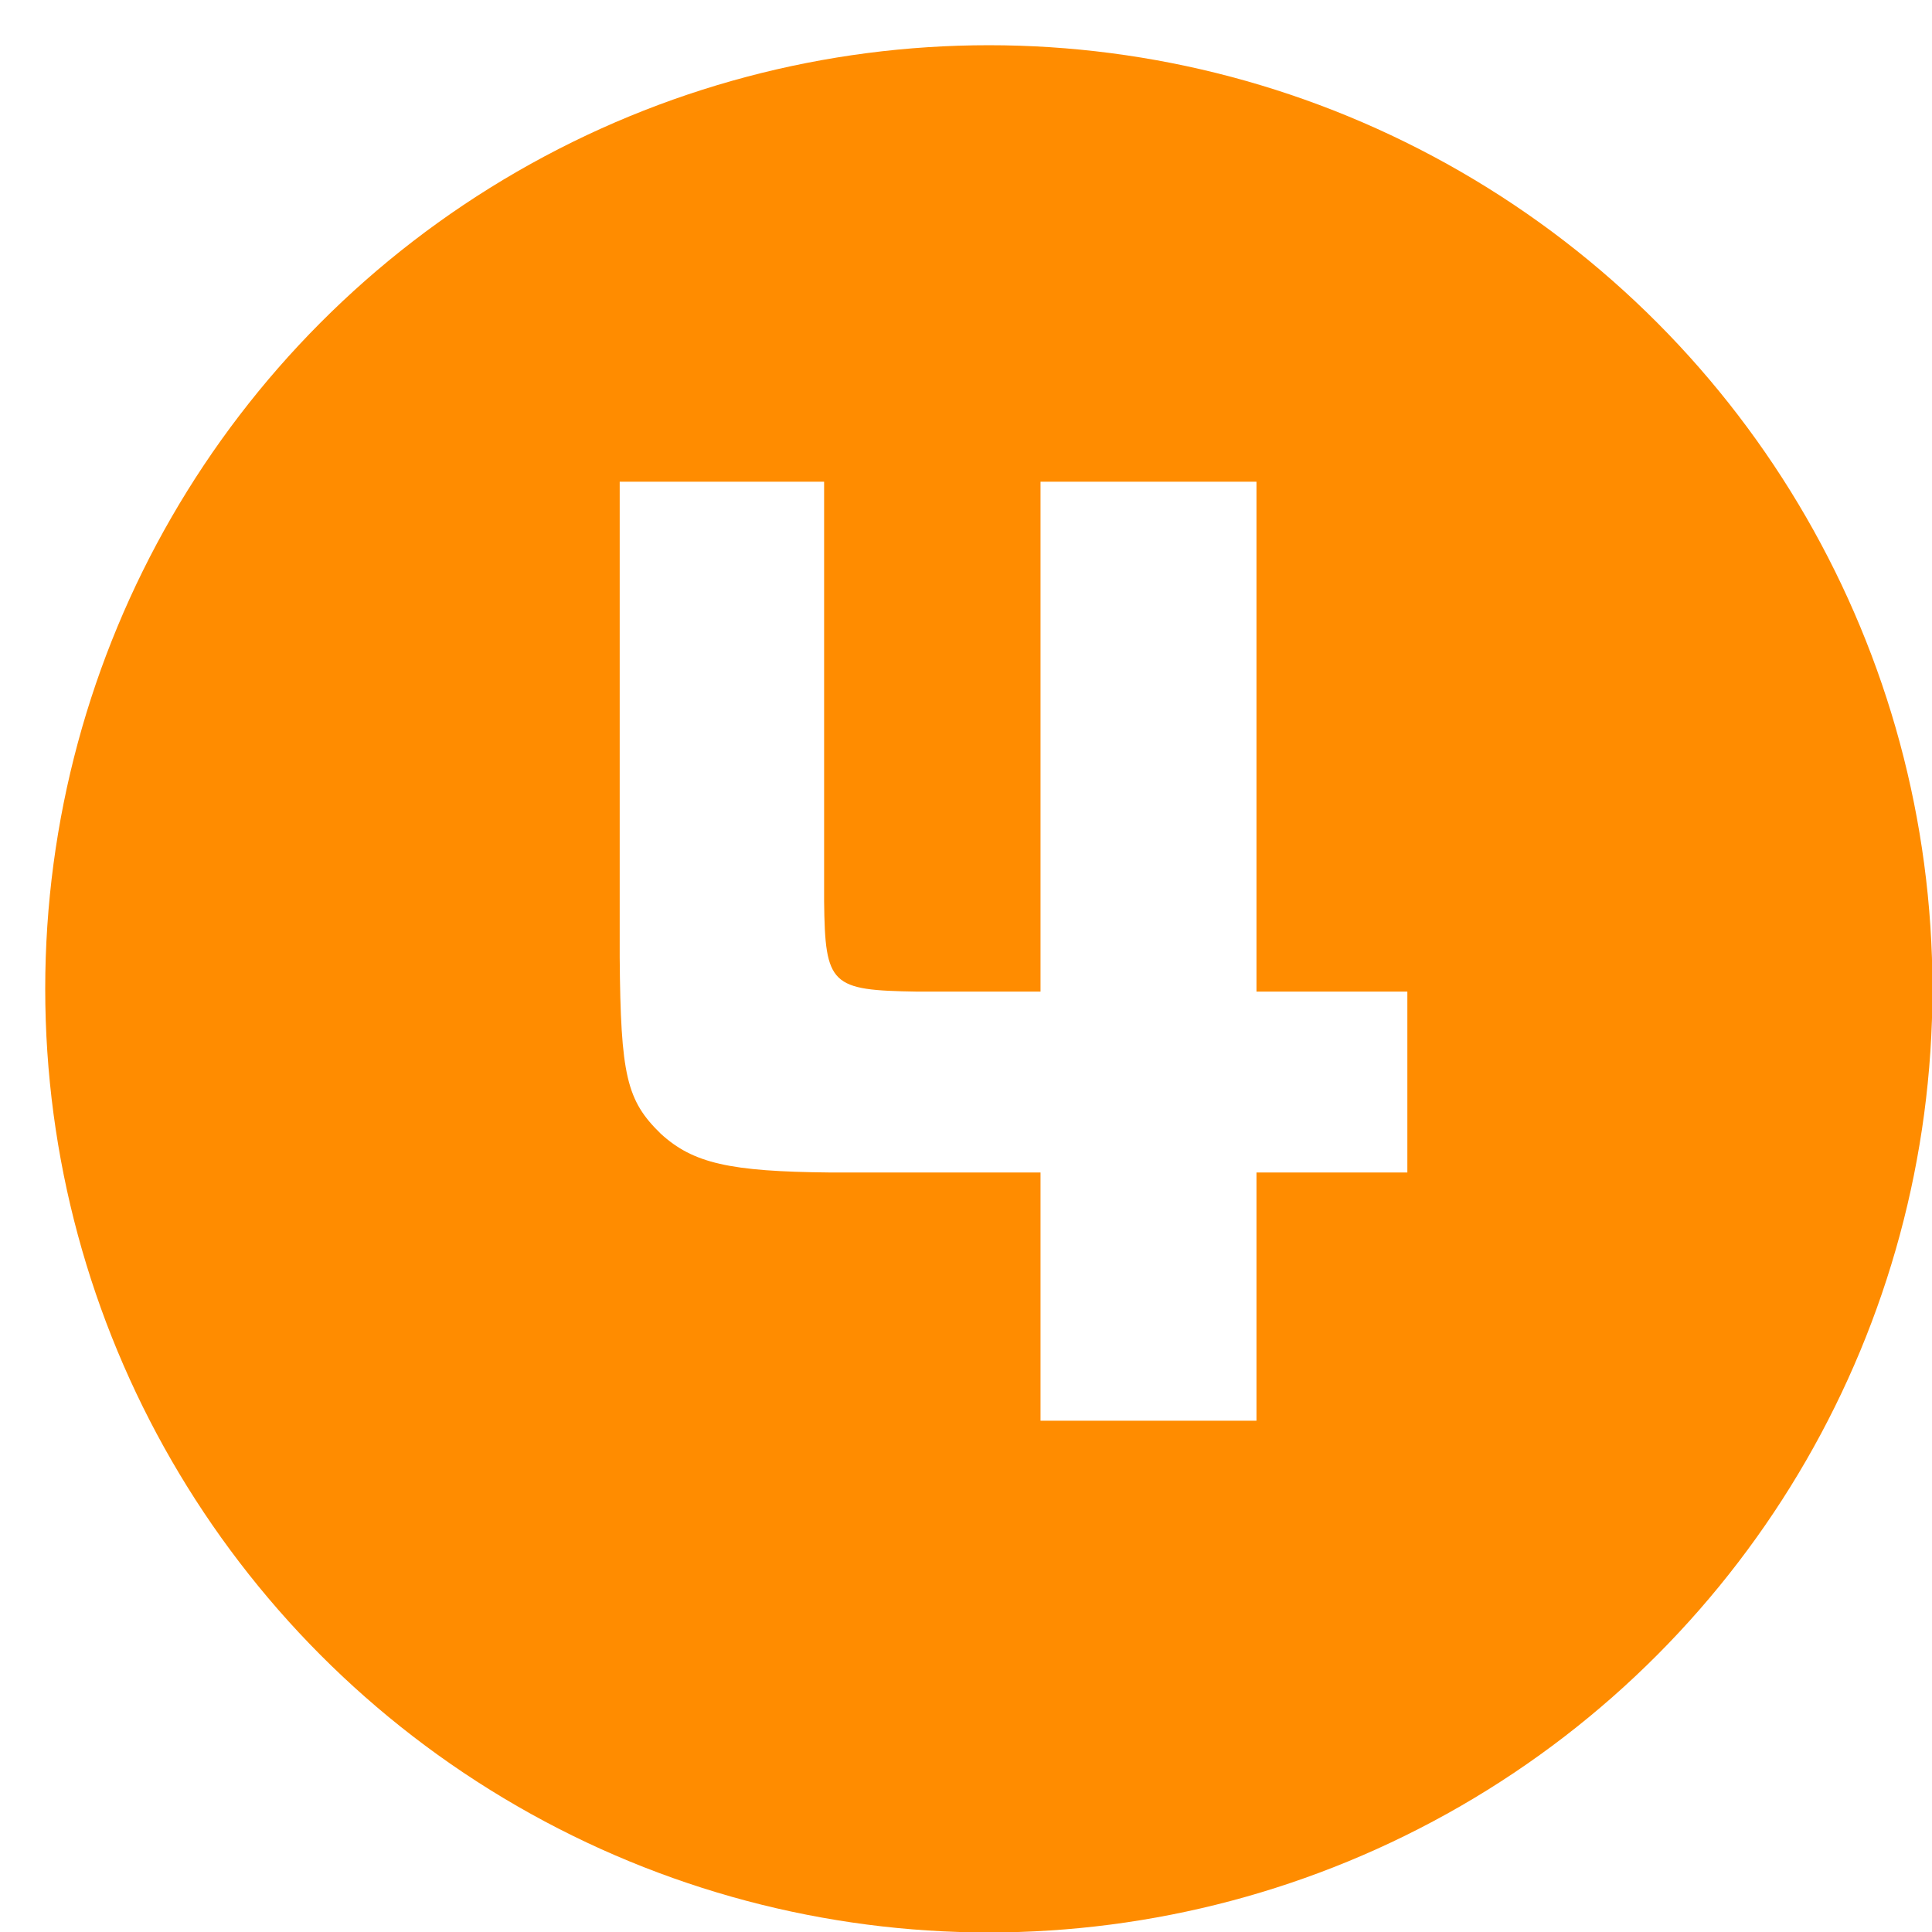
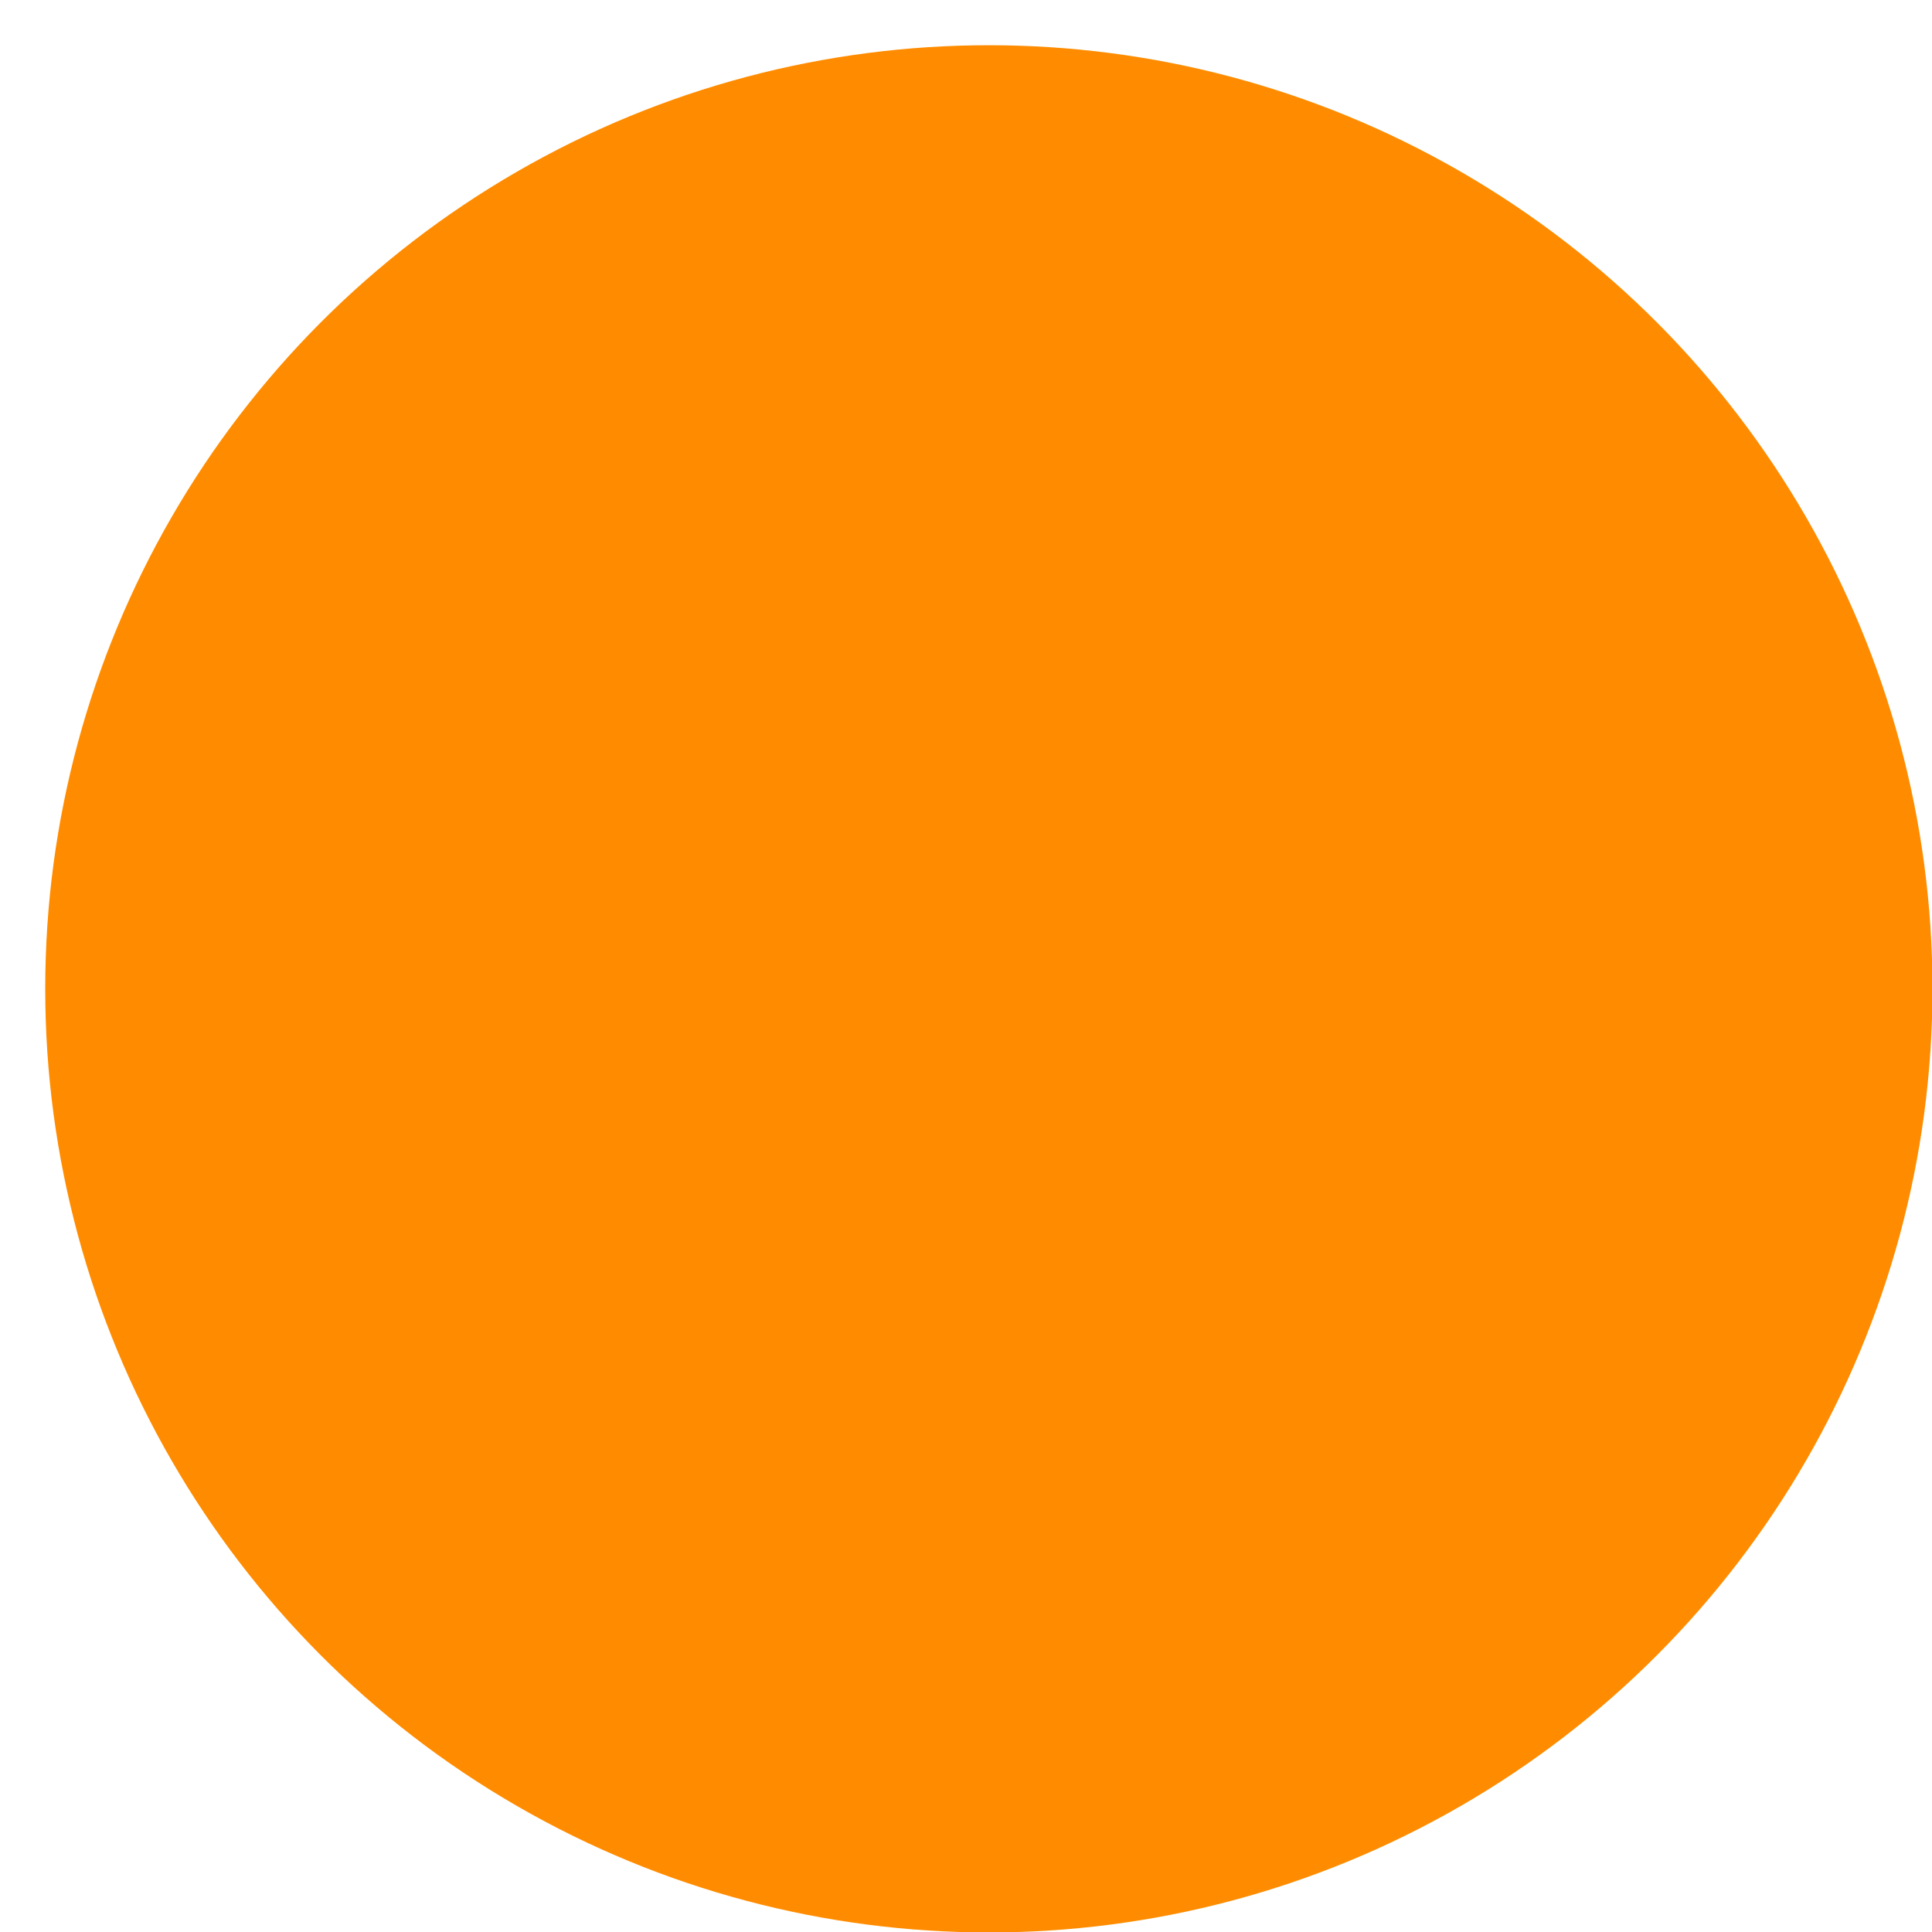
<svg xmlns="http://www.w3.org/2000/svg" viewBox="0 0 41.87 41.87">
  <defs>
    <style>.f{fill:#ff8c00;filter:url(#d);}.g{fill:#fff;}</style>
    <filter id="d" filterUnits="userSpaceOnUse">
      <feOffset dx=".98" dy=".98" />
      <feGaussianBlur result="e" stdDeviation="0" />
      <feFlood flood-color="#000" flood-opacity=".5" />
      <feComposite in2="e" operator="in" />
      <feComposite in="SourceGraphic" />
    </filter>
  </defs>
  <g id="a" />
  <g id="b">
    <g id="c">
      <circle class="f" cx="20.45" cy="20.45" r="20.45" />
-       <path class="g" d="M17.86,10.44v9.09c.02,1.83,.15,1.93,2.01,1.96h2.68V10.44h4.68v11.05h3.27v3.92h-3.27v5.38h-4.68v-5.38h-4.56c-2.18-.02-2.97-.2-3.67-.84-.74-.72-.87-1.26-.89-3.82V10.44h4.44Z" />
    </g>
  </g>
</svg>